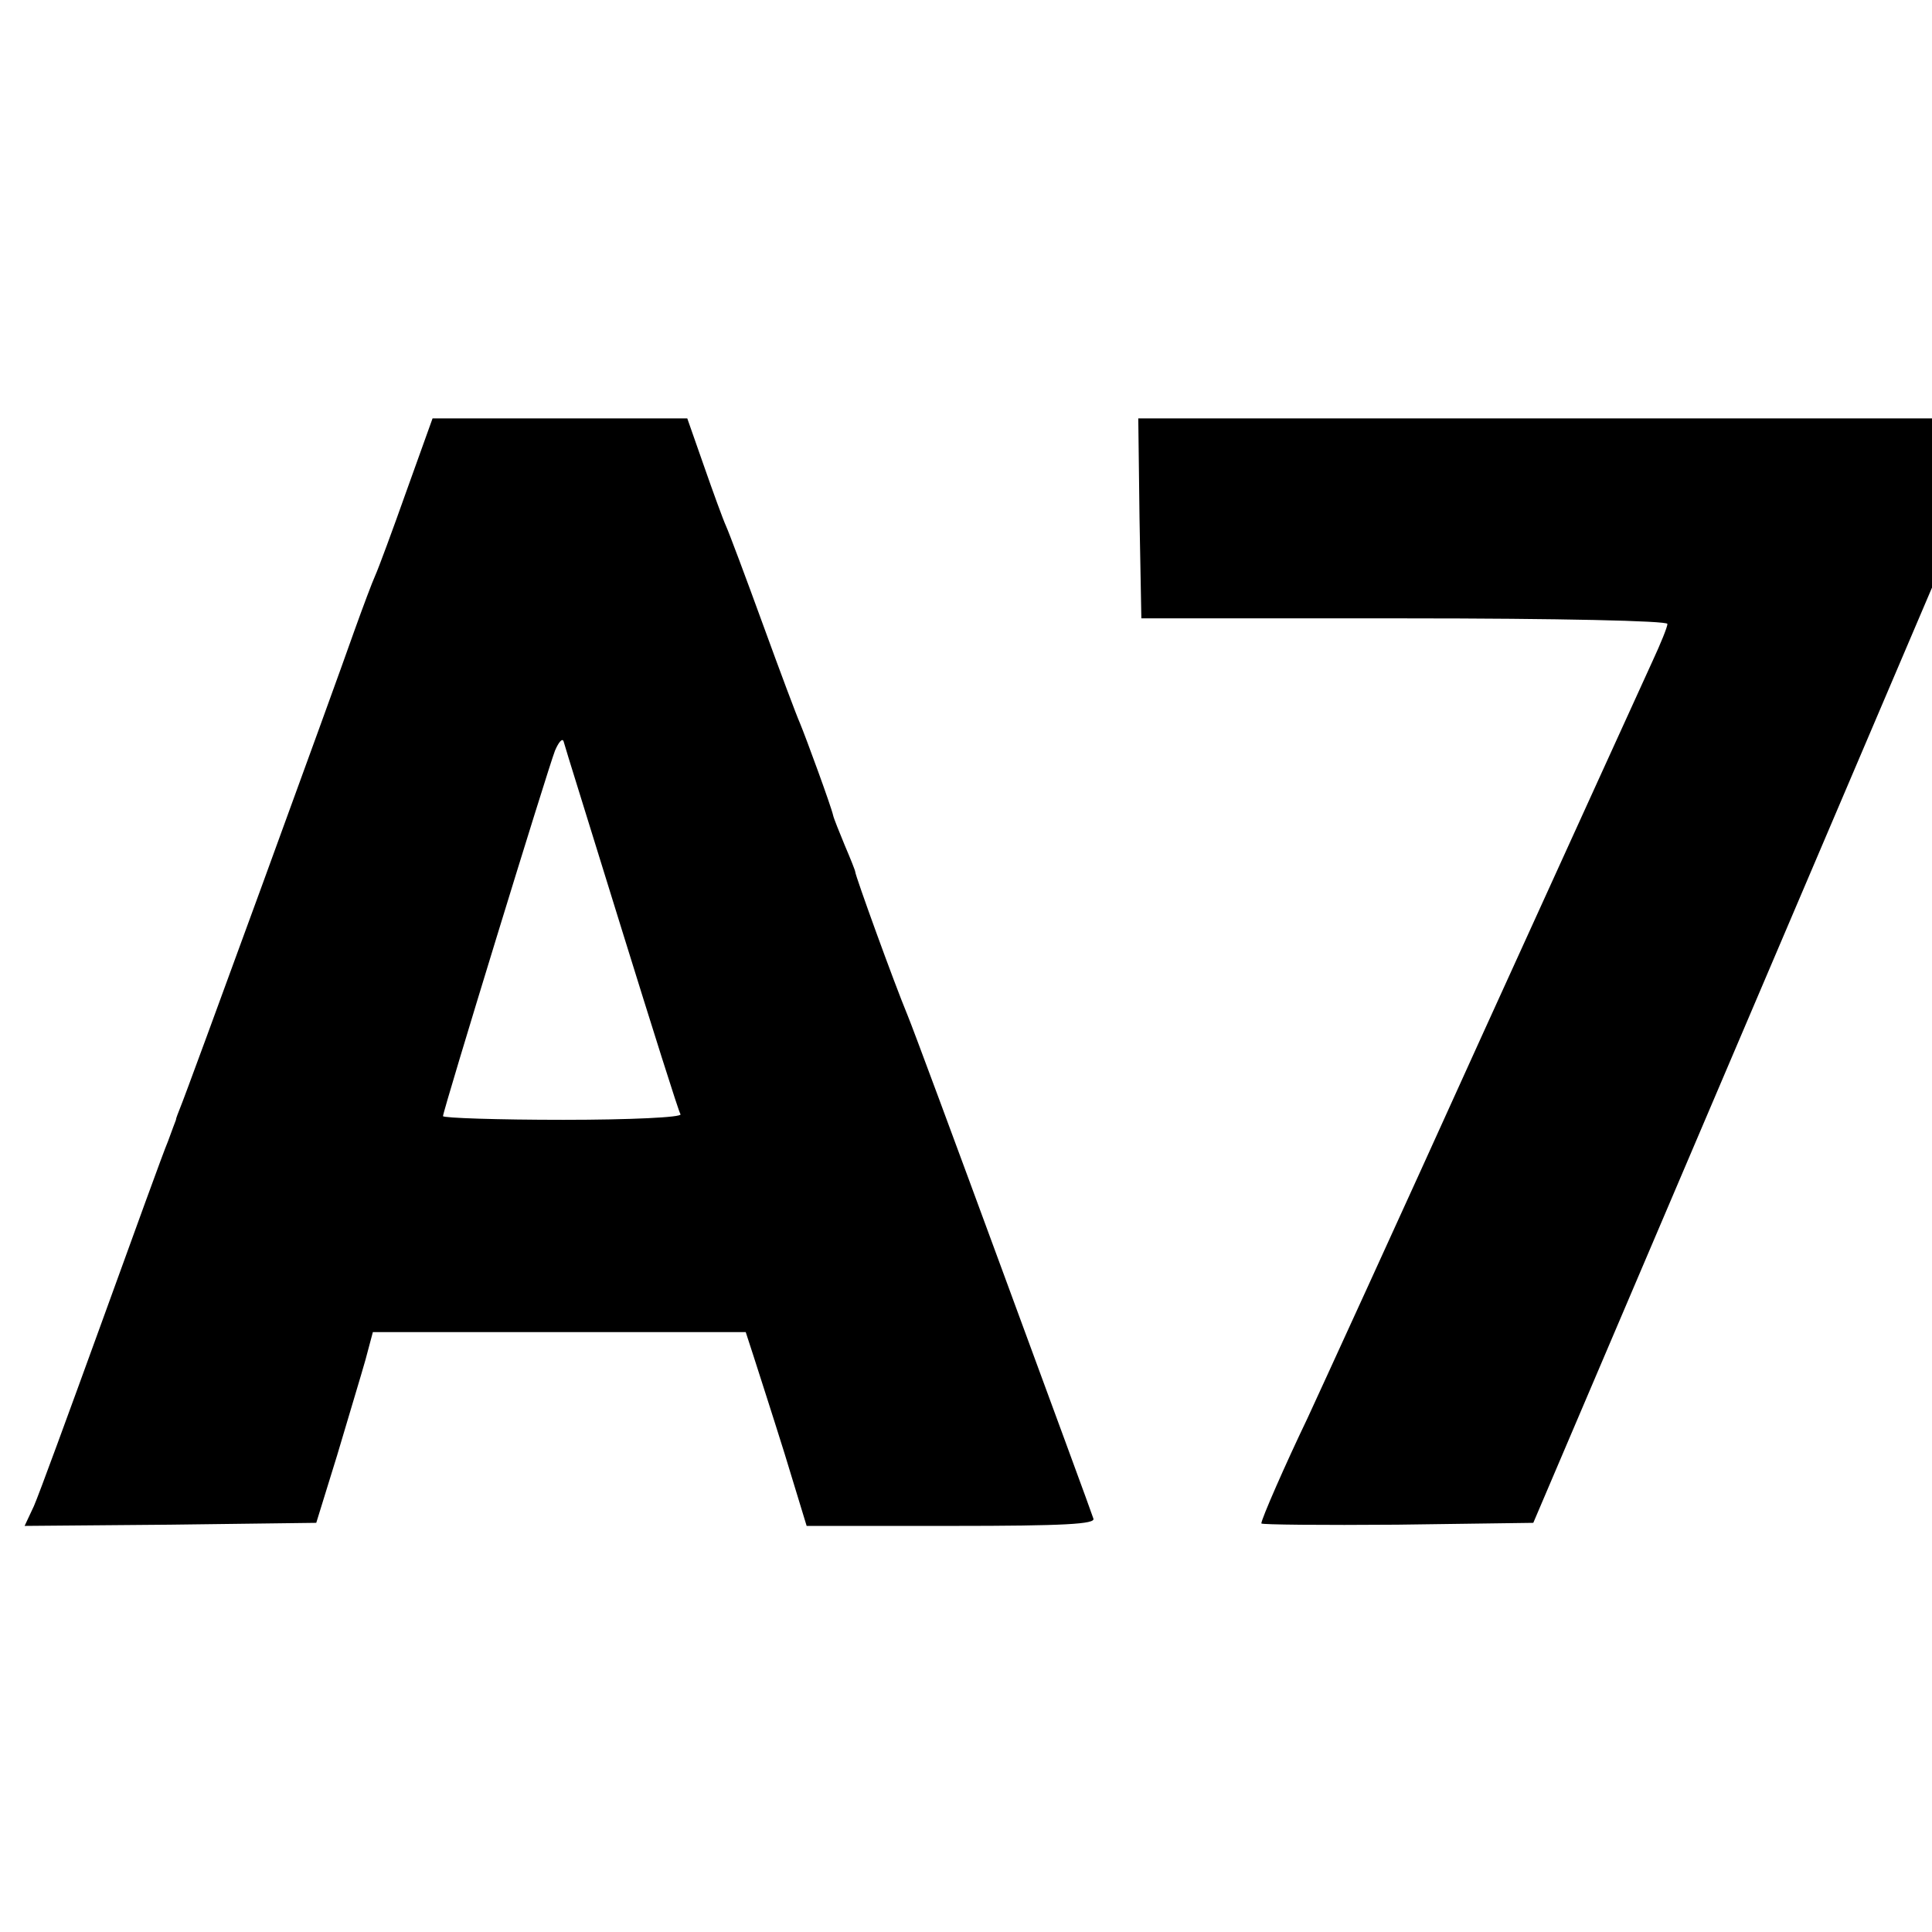
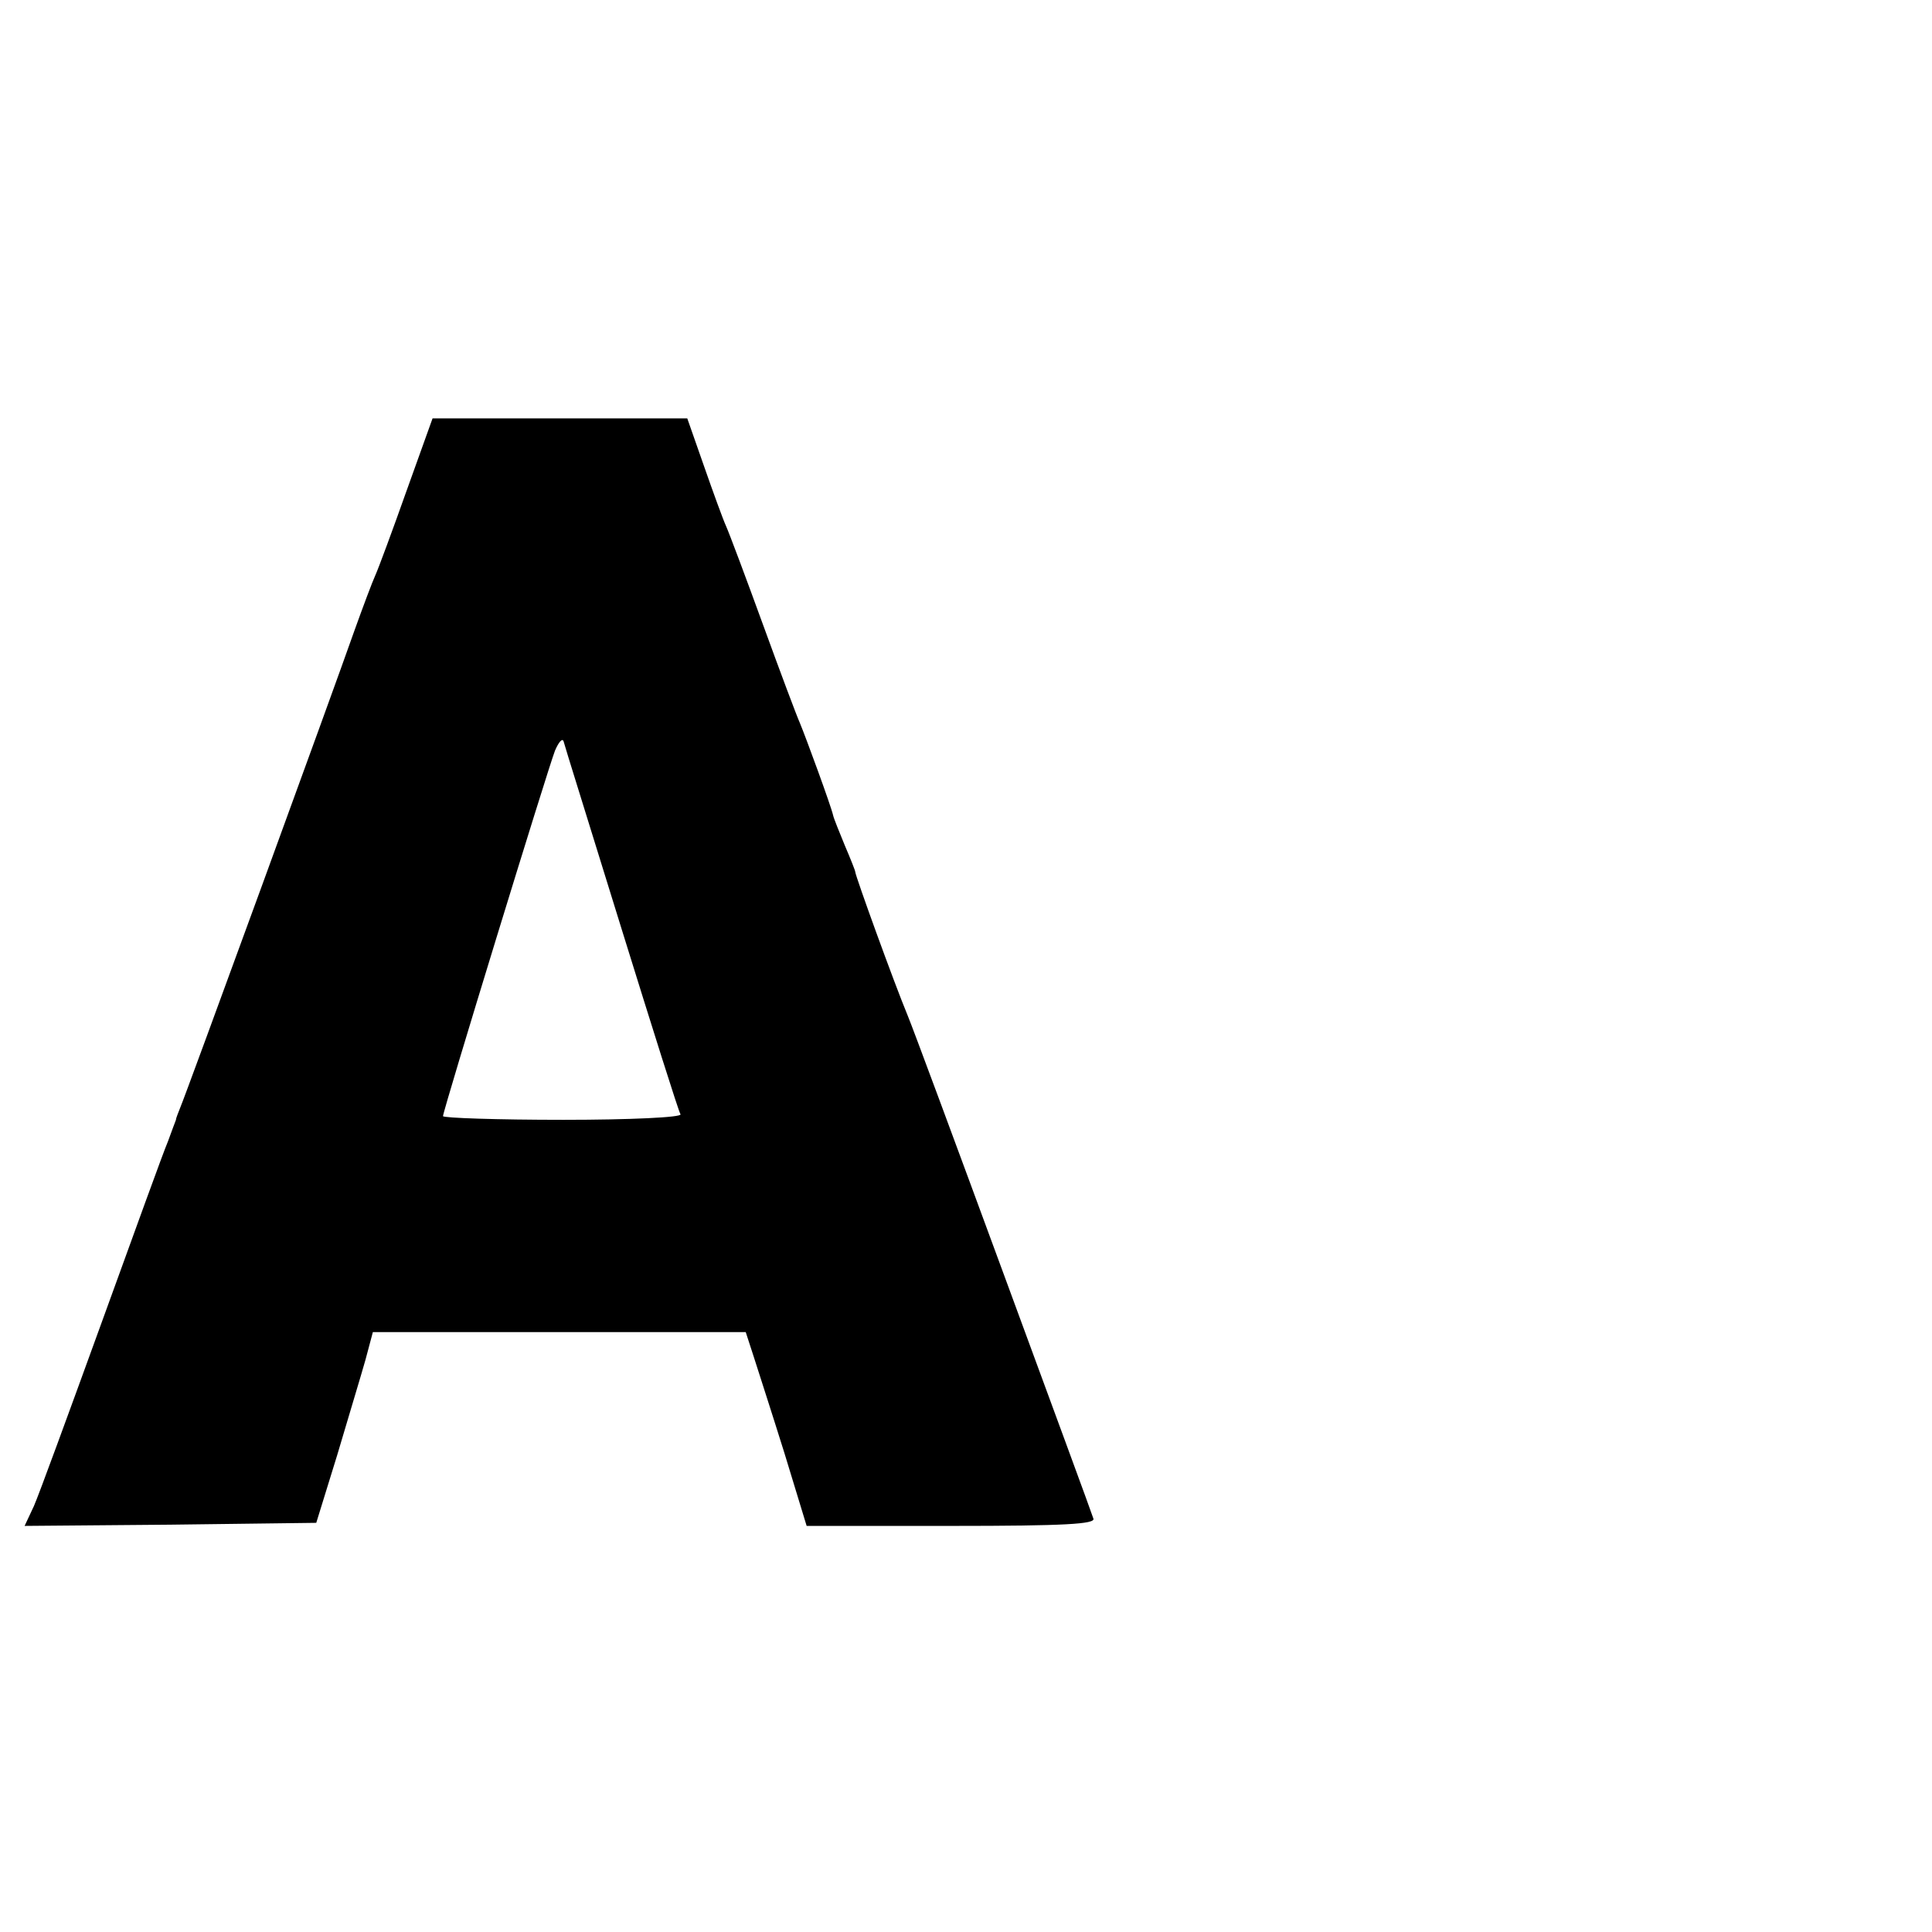
<svg xmlns="http://www.w3.org/2000/svg" version="1.0" width="314pt" height="314pt" viewBox="0 0 314 314" preserveAspectRatio="xMidYMid meet">
  <g transform="translate(0,314) scale(0.1,-0.1)" fill="#000000" stroke="none">
    <path d="M661 2343 c-23 -65 -46 -127 -51 -138 -5 -11 -20 -51 -34 -90 -34 -97 -275 -757 -283 -775 -3 -8 -7 -17 -7 -20 -1 -3 -7 -18 -13 -35 -7 -16 -55 -149 -108 -295 -53 -146 -102 -280 -110 -298 l-15 -32 237 2 237 3 34 110 c18 61 39 130 46 155 l12 45 303 0 303 0 13 -40 c7 -22 30 -93 50 -157 l36 -118 236 0 c184 0 234 3 230 12 -2 7 -68 186 -146 398 -78 212 -148 401 -156 420 -22 53 -85 227 -85 233 0 2 -8 22 -17 43 -9 22 -18 44 -19 49 -3 14 -44 126 -54 150 -5 11 -32 83 -60 160 -28 77 -55 149 -60 160 -5 11 -21 55 -36 98 l-27 77 -207 0 -207 0 -42 -117z m349 -712 c50 -161 93 -298 96 -302 3 -5 -82 -9 -190 -9 -108 0 -196 3 -196 6 0 9 170 563 182 594 6 14 12 21 14 15 1 -5 44 -142 94 -304z" />
-     <path d="M1852 2298 l3 -163 428 0 c251 0 427 -4 427 -9 0 -5 -11 -32 -24 -60 -13 -28 -137 -301 -276 -606 -138 -305 -267 -586 -285 -625 -36 -75 -75 -164 -75 -171 0 -2 99 -3 221 -2 l221 3 324 760 324 760 0 138 0 137 -645 0 -645 0 2 -162z" />
  </g>
</svg>